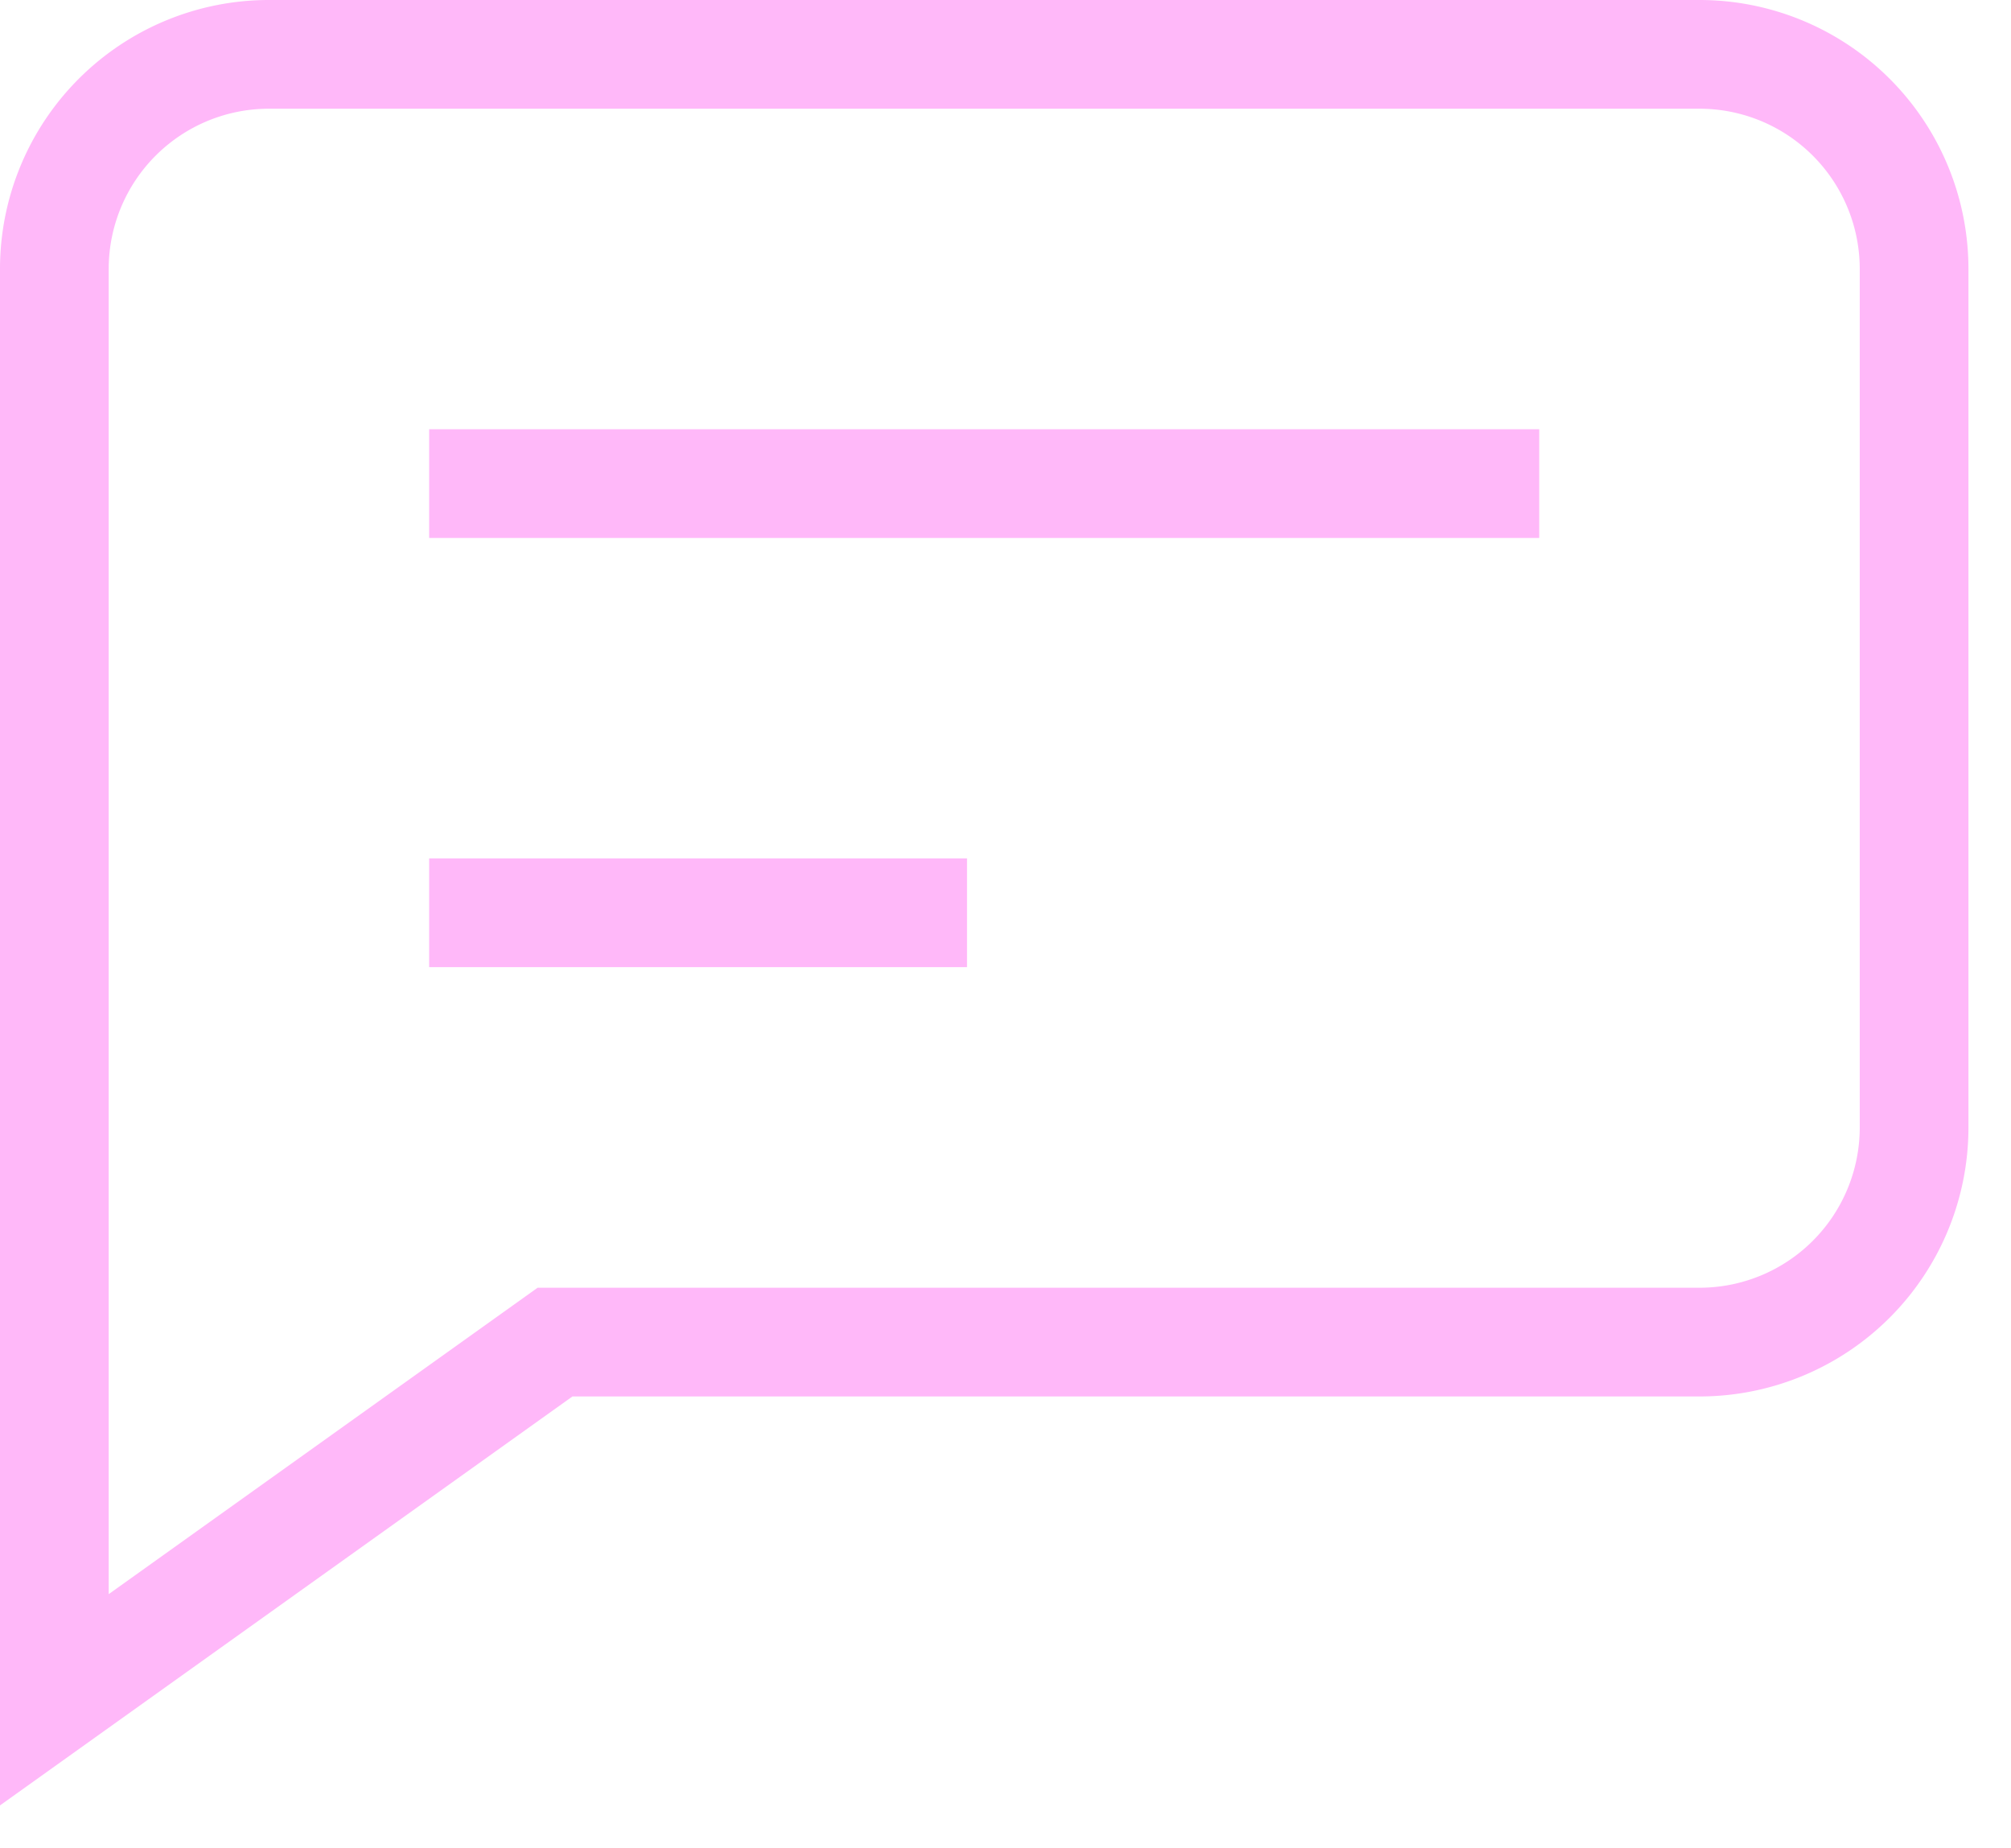
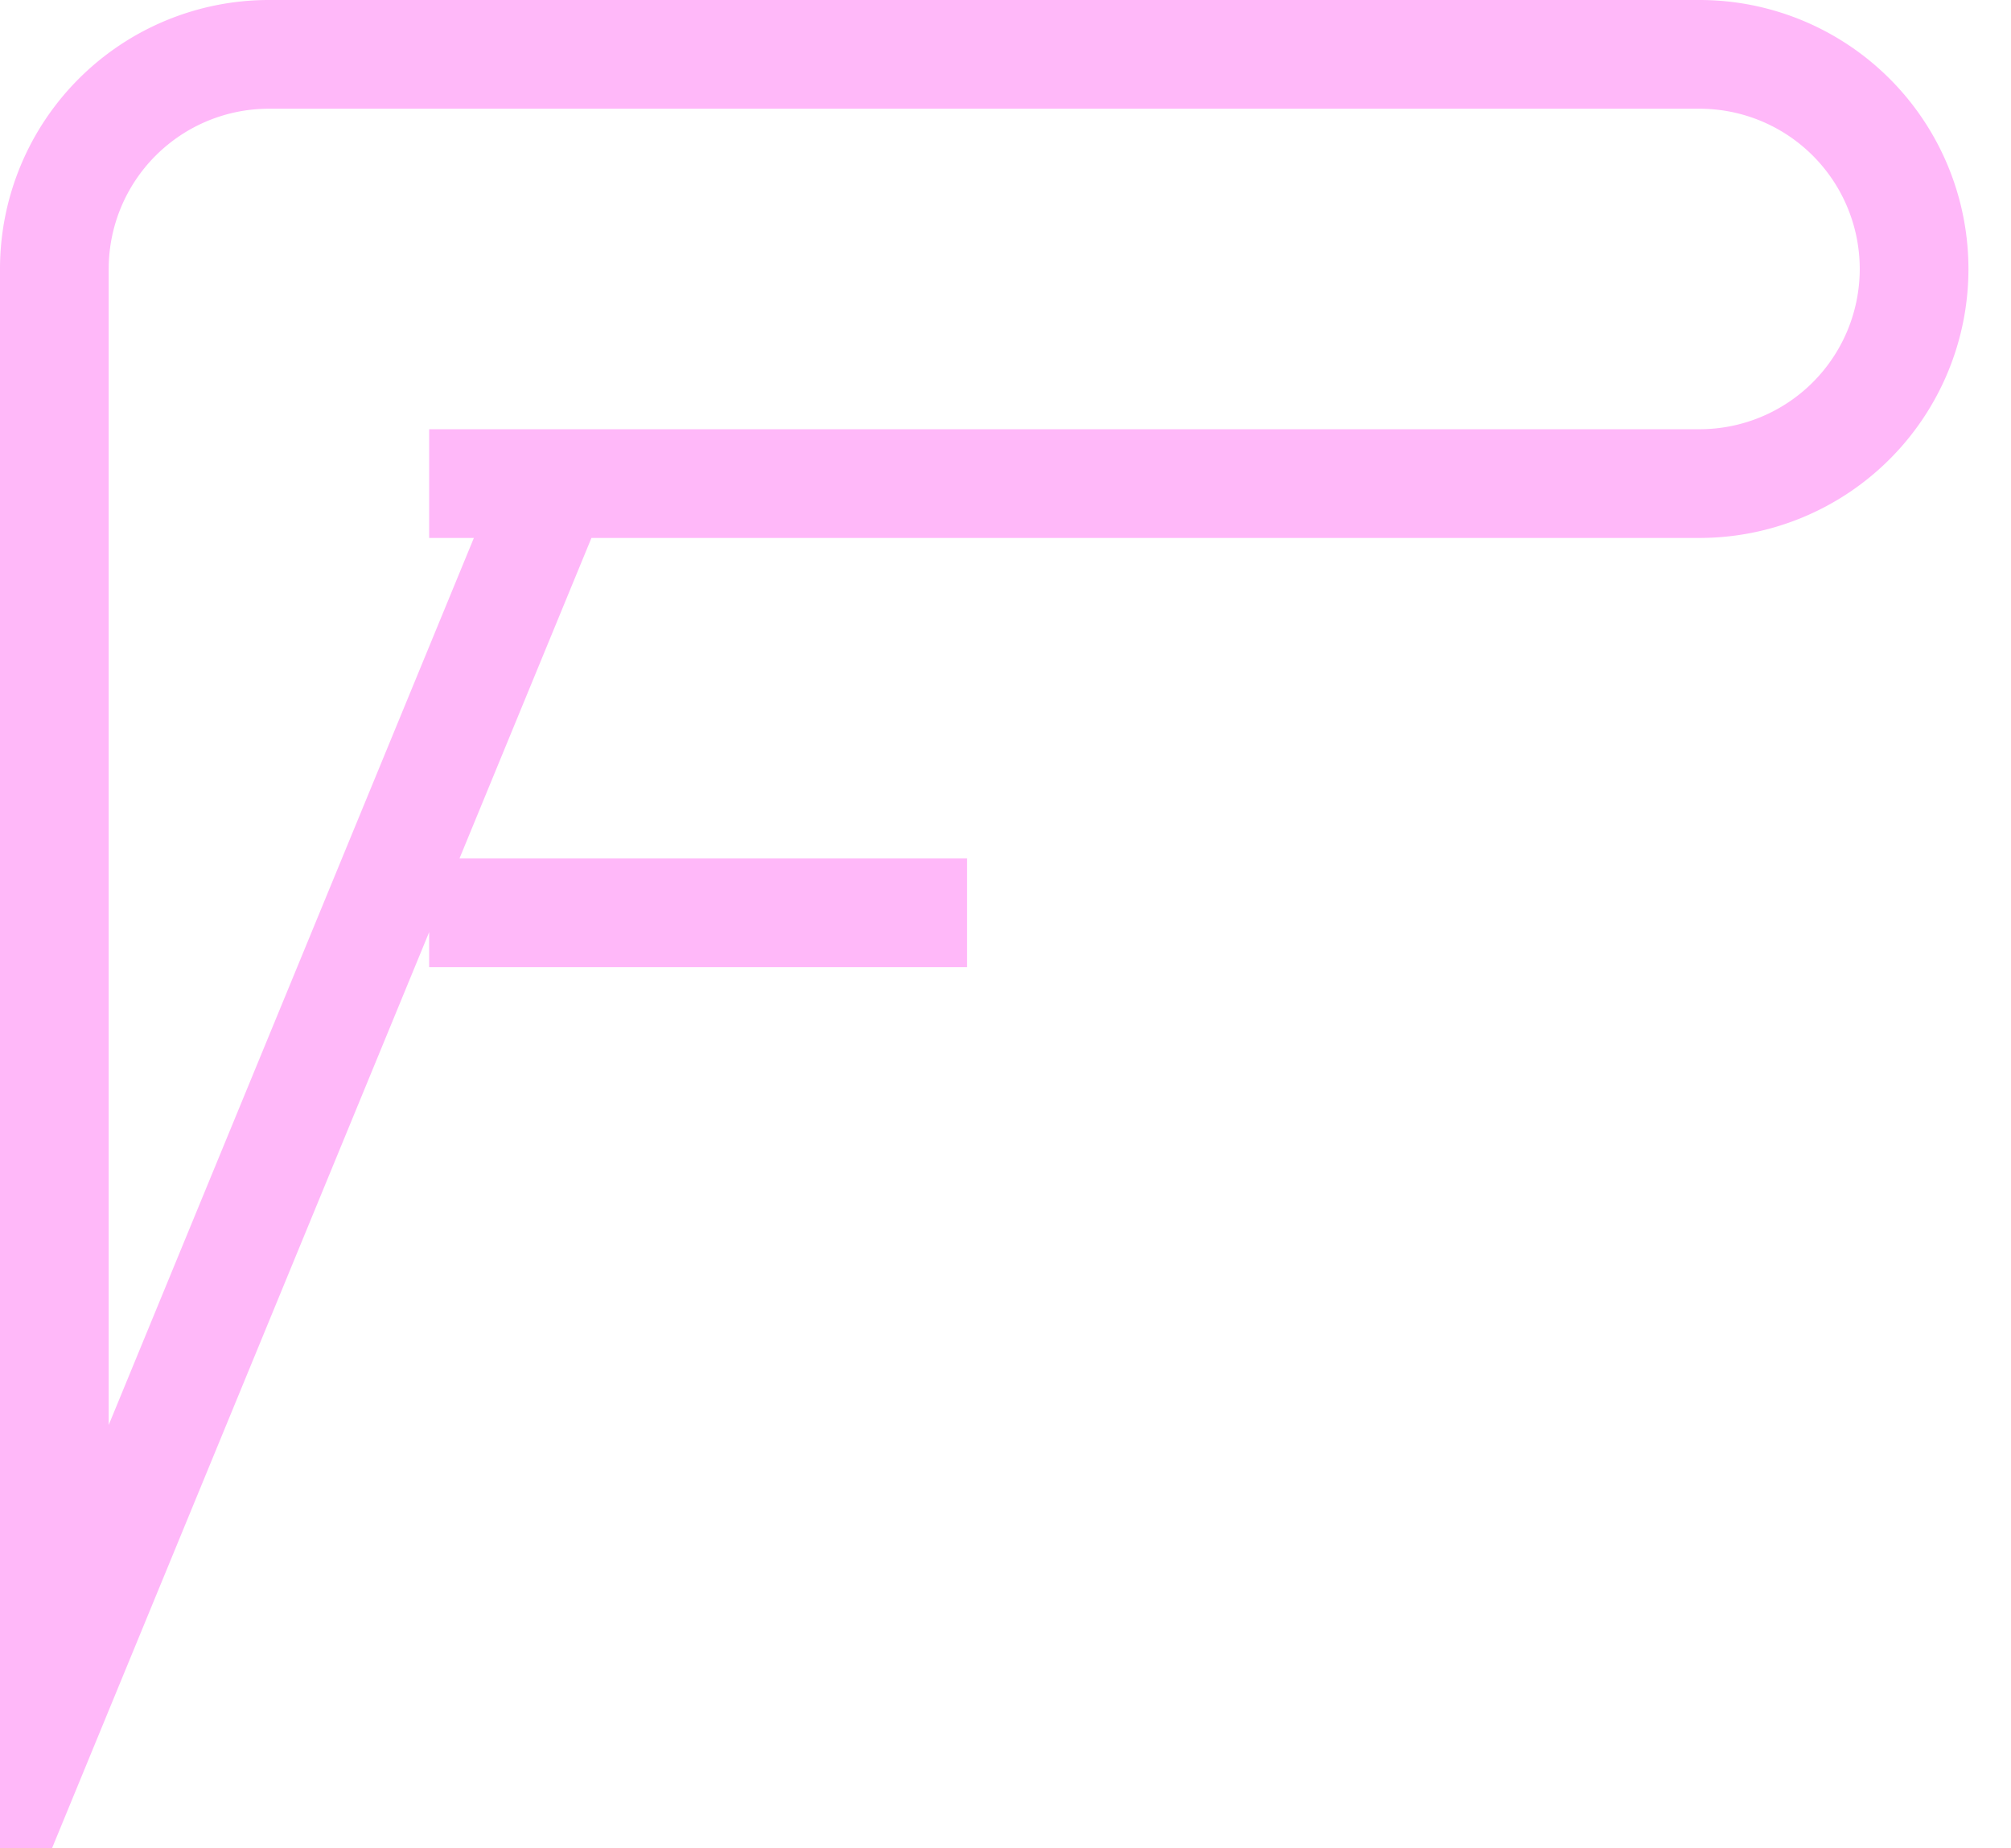
<svg xmlns="http://www.w3.org/2000/svg" width="37" height="34" viewBox="0 0 37 34" fill="none">
-   <path d="M1 4.948A3.948 3.948 0 0 1 4.948 1h26.32a3.948 3.948 0 0 1 3.949 3.948v15.793a3.948 3.948 0 0 1-3.948 3.948H10.212L1 31.269V4.949zM16.792 16.792H8.896M27.32 8.896H8.896" stroke="#FFB8F9" stroke-width="2" stroke-miterlimit="10" stroke-linecap="square" />
+   <path d="M1 4.948A3.948 3.948 0 0 1 4.948 1h26.32a3.948 3.948 0 0 1 3.949 3.948a3.948 3.948 0 0 1-3.948 3.948H10.212L1 31.269V4.949zM16.792 16.792H8.896M27.32 8.896H8.896" stroke="#FFB8F9" stroke-width="2" stroke-miterlimit="10" stroke-linecap="square" />
</svg>